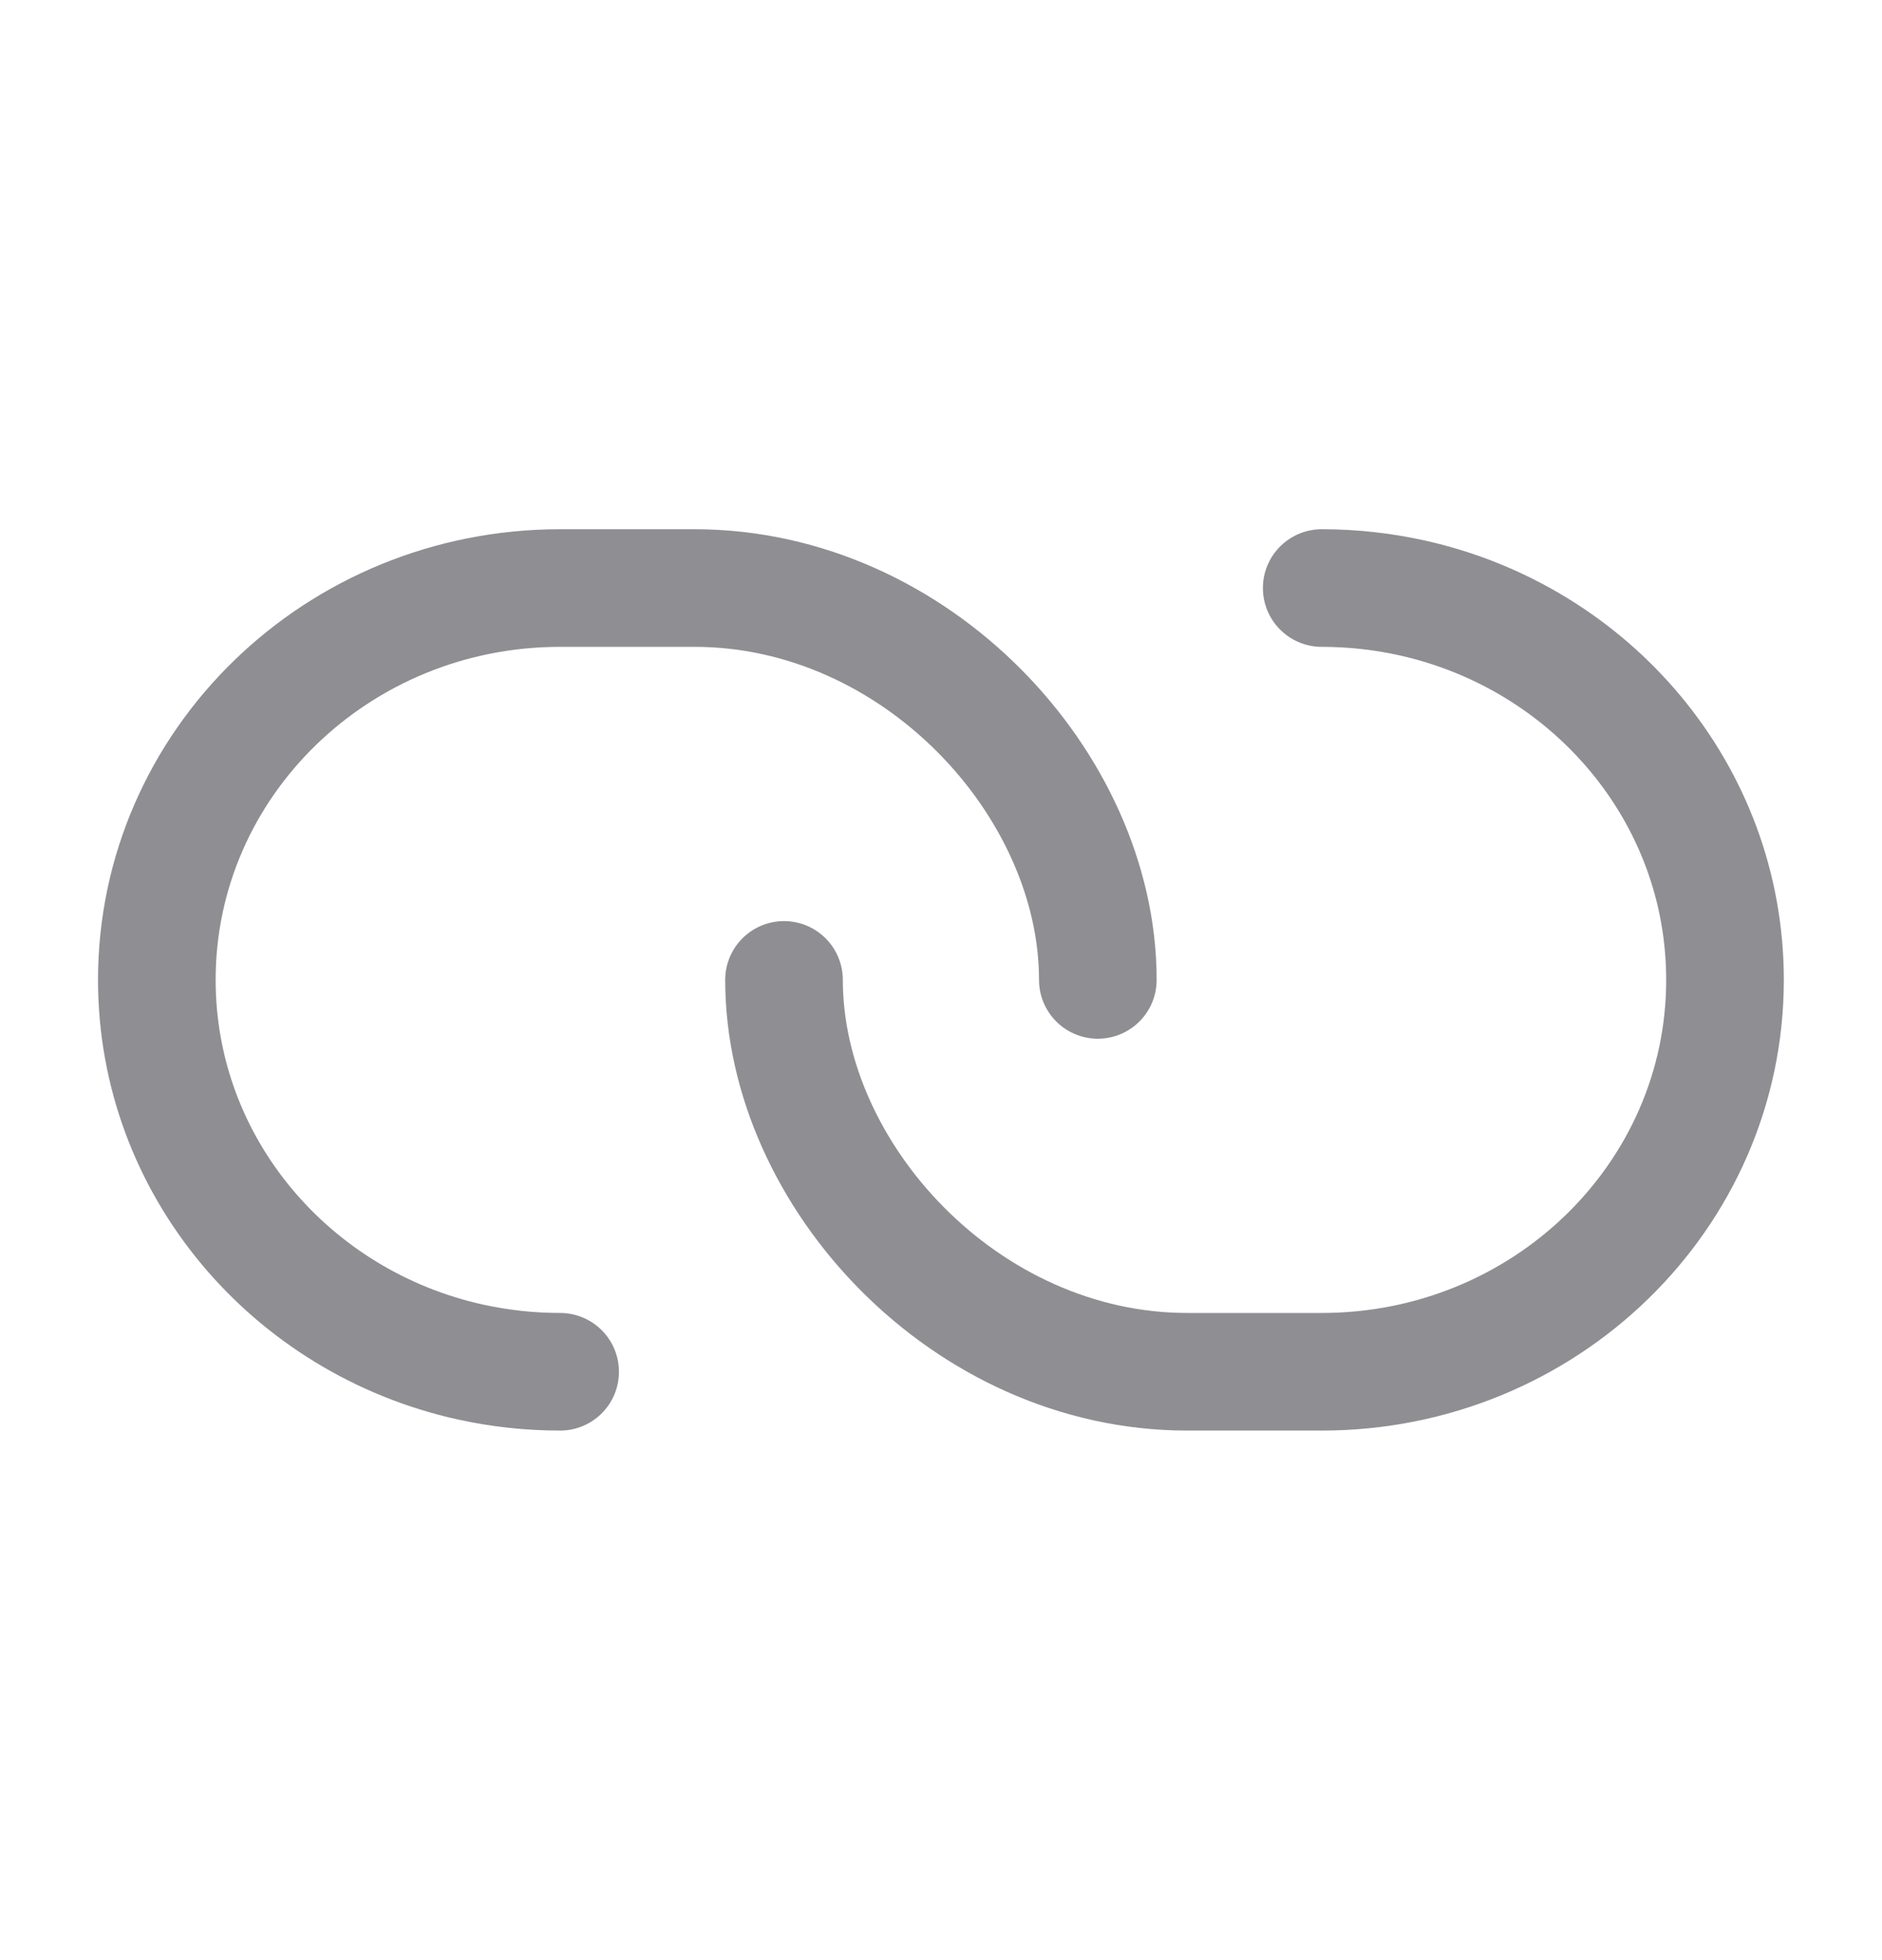
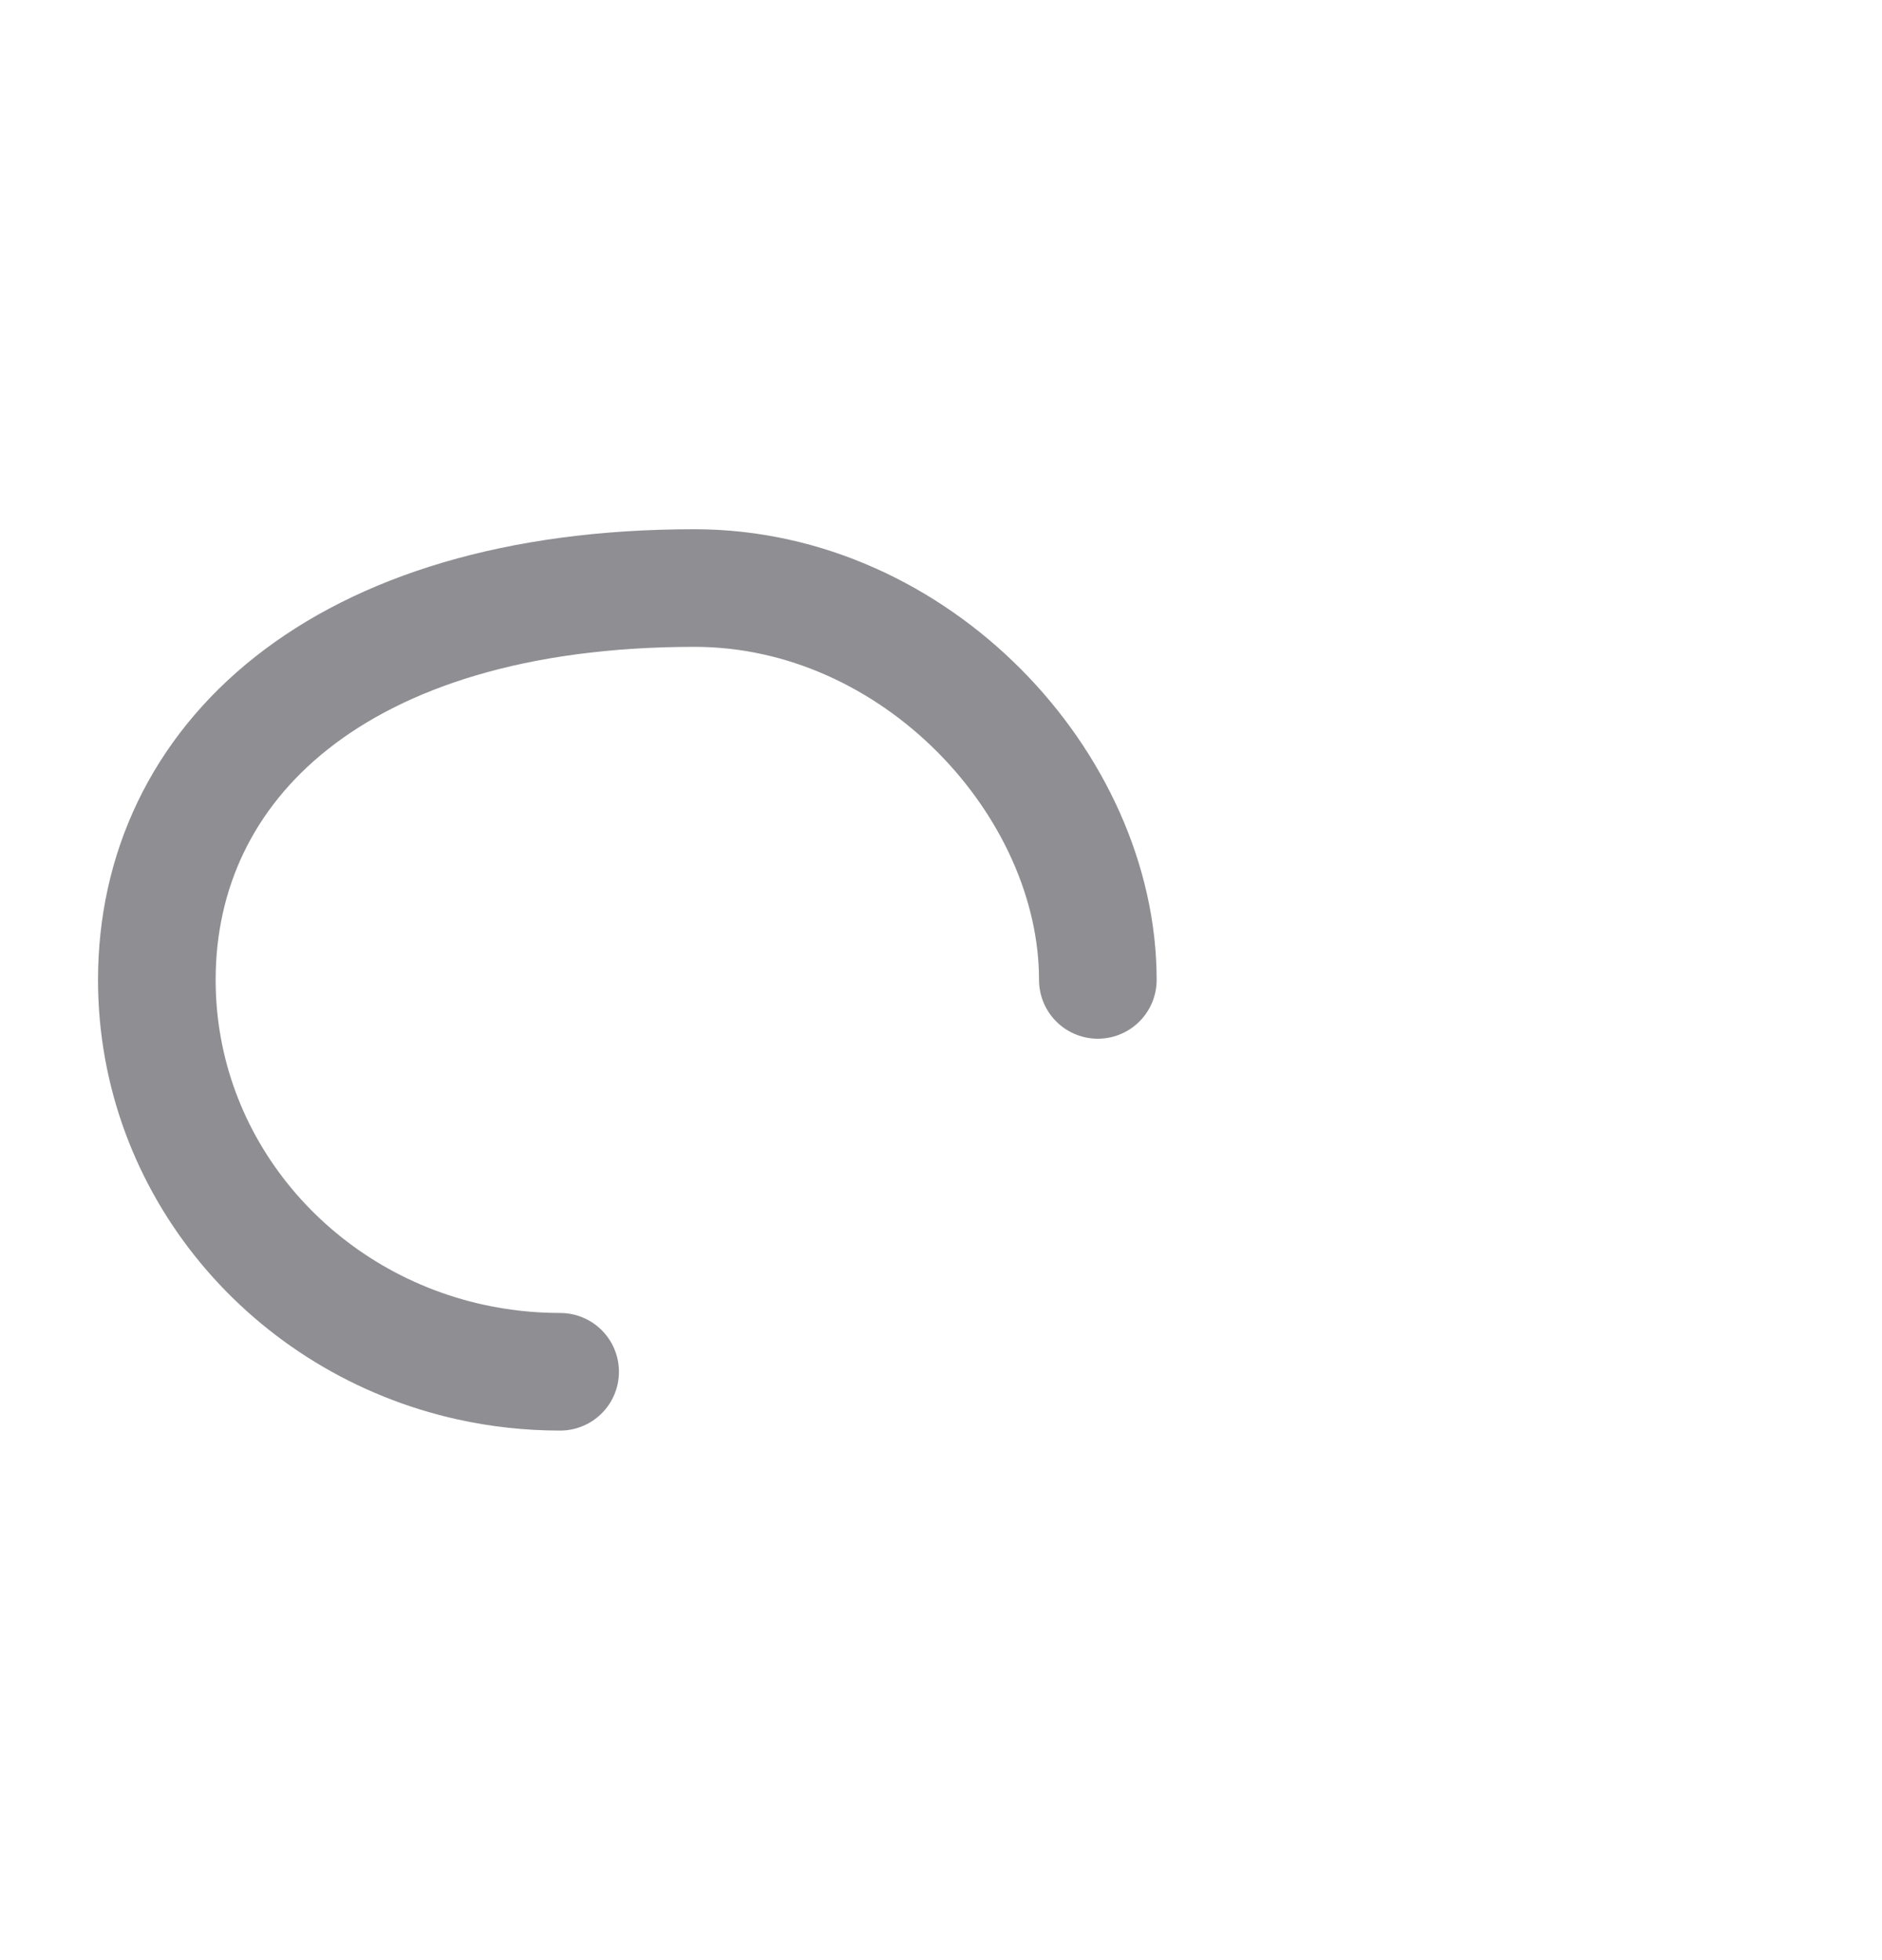
<svg xmlns="http://www.w3.org/2000/svg" width="24" height="25" viewBox="0 0 24 25" fill="none">
-   <path d="M14 12.498C14 10.006 11.683 7.5 8.857 7.5C8.523 7.5 7.419 7.5 7.143 7.5C4.303 7.5 2 9.738 2 12.498C2 14.876 3.71 16.867 6 17.372C6.368 17.453 6.75 17.496 7.143 17.496" stroke="#8E8E93" stroke-width="1.5" stroke-linecap="round" stroke-linejoin="round" />
-   <path d="M9.998 12.498C9.998 14.99 12.315 17.496 15.141 17.496C15.476 17.496 16.579 17.496 16.855 17.496C19.696 17.496 21.998 15.258 21.998 12.498C21.998 10.119 20.289 8.129 17.998 7.624C17.631 7.543 17.248 7.5 16.855 7.5" stroke="#8E8E93" stroke-width="1.5" stroke-linecap="round" stroke-linejoin="round" />
+   <path d="M14 12.498C14 10.006 11.683 7.5 8.857 7.5C4.303 7.5 2 9.738 2 12.498C2 14.876 3.71 16.867 6 17.372C6.368 17.453 6.75 17.496 7.143 17.496" stroke="#8E8E93" stroke-width="1.5" stroke-linecap="round" stroke-linejoin="round" />
</svg>